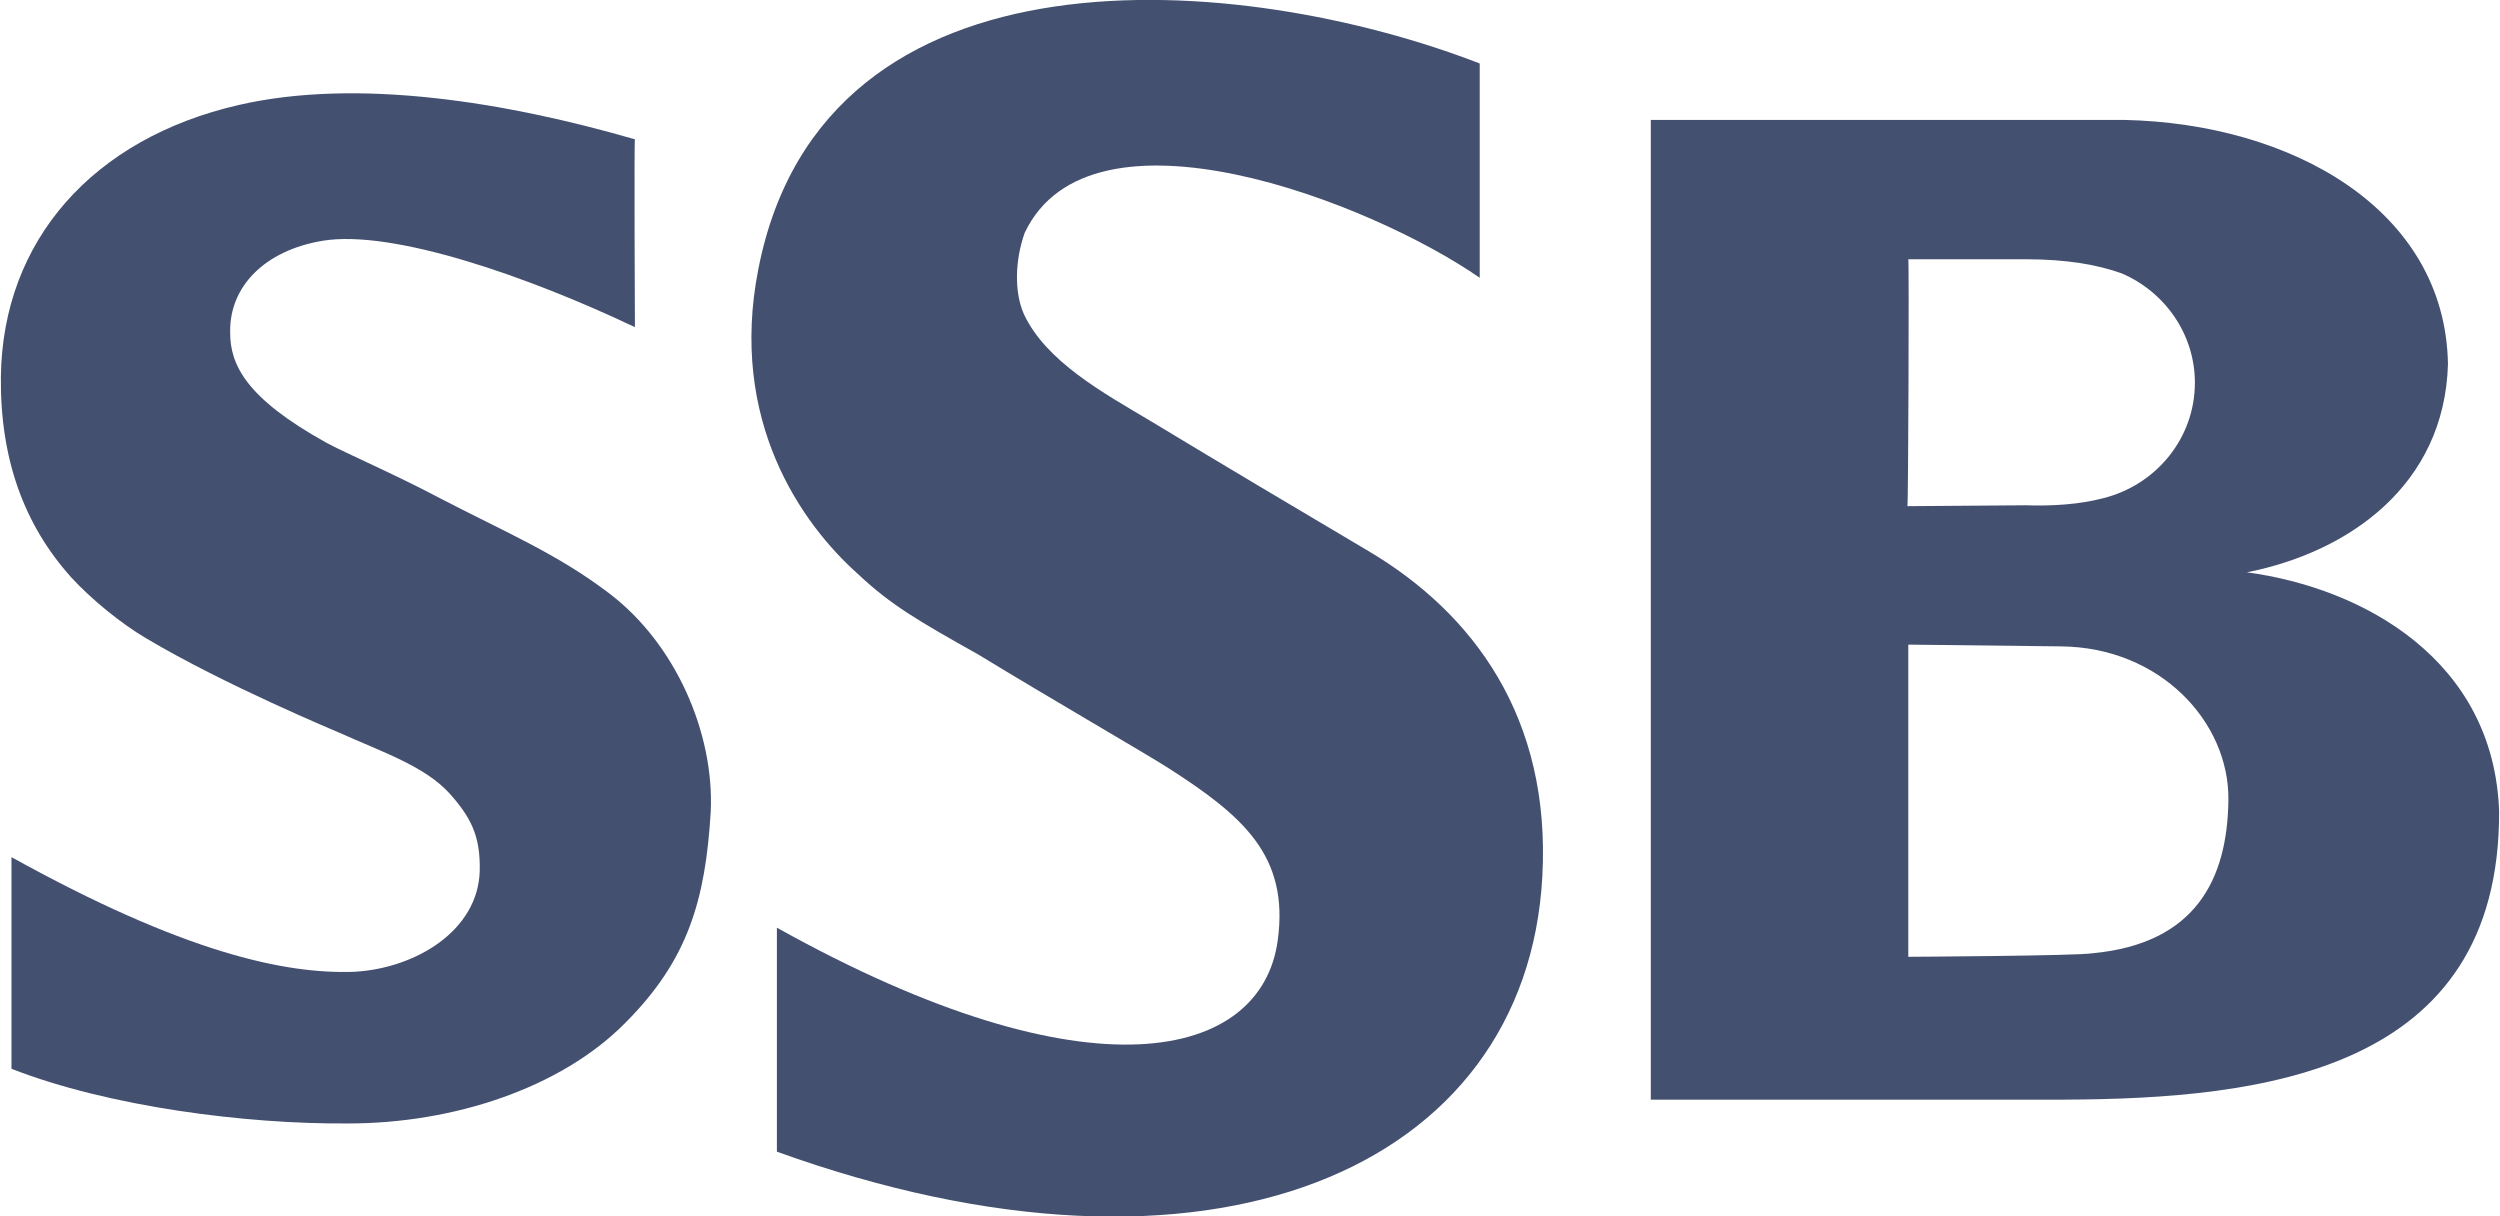
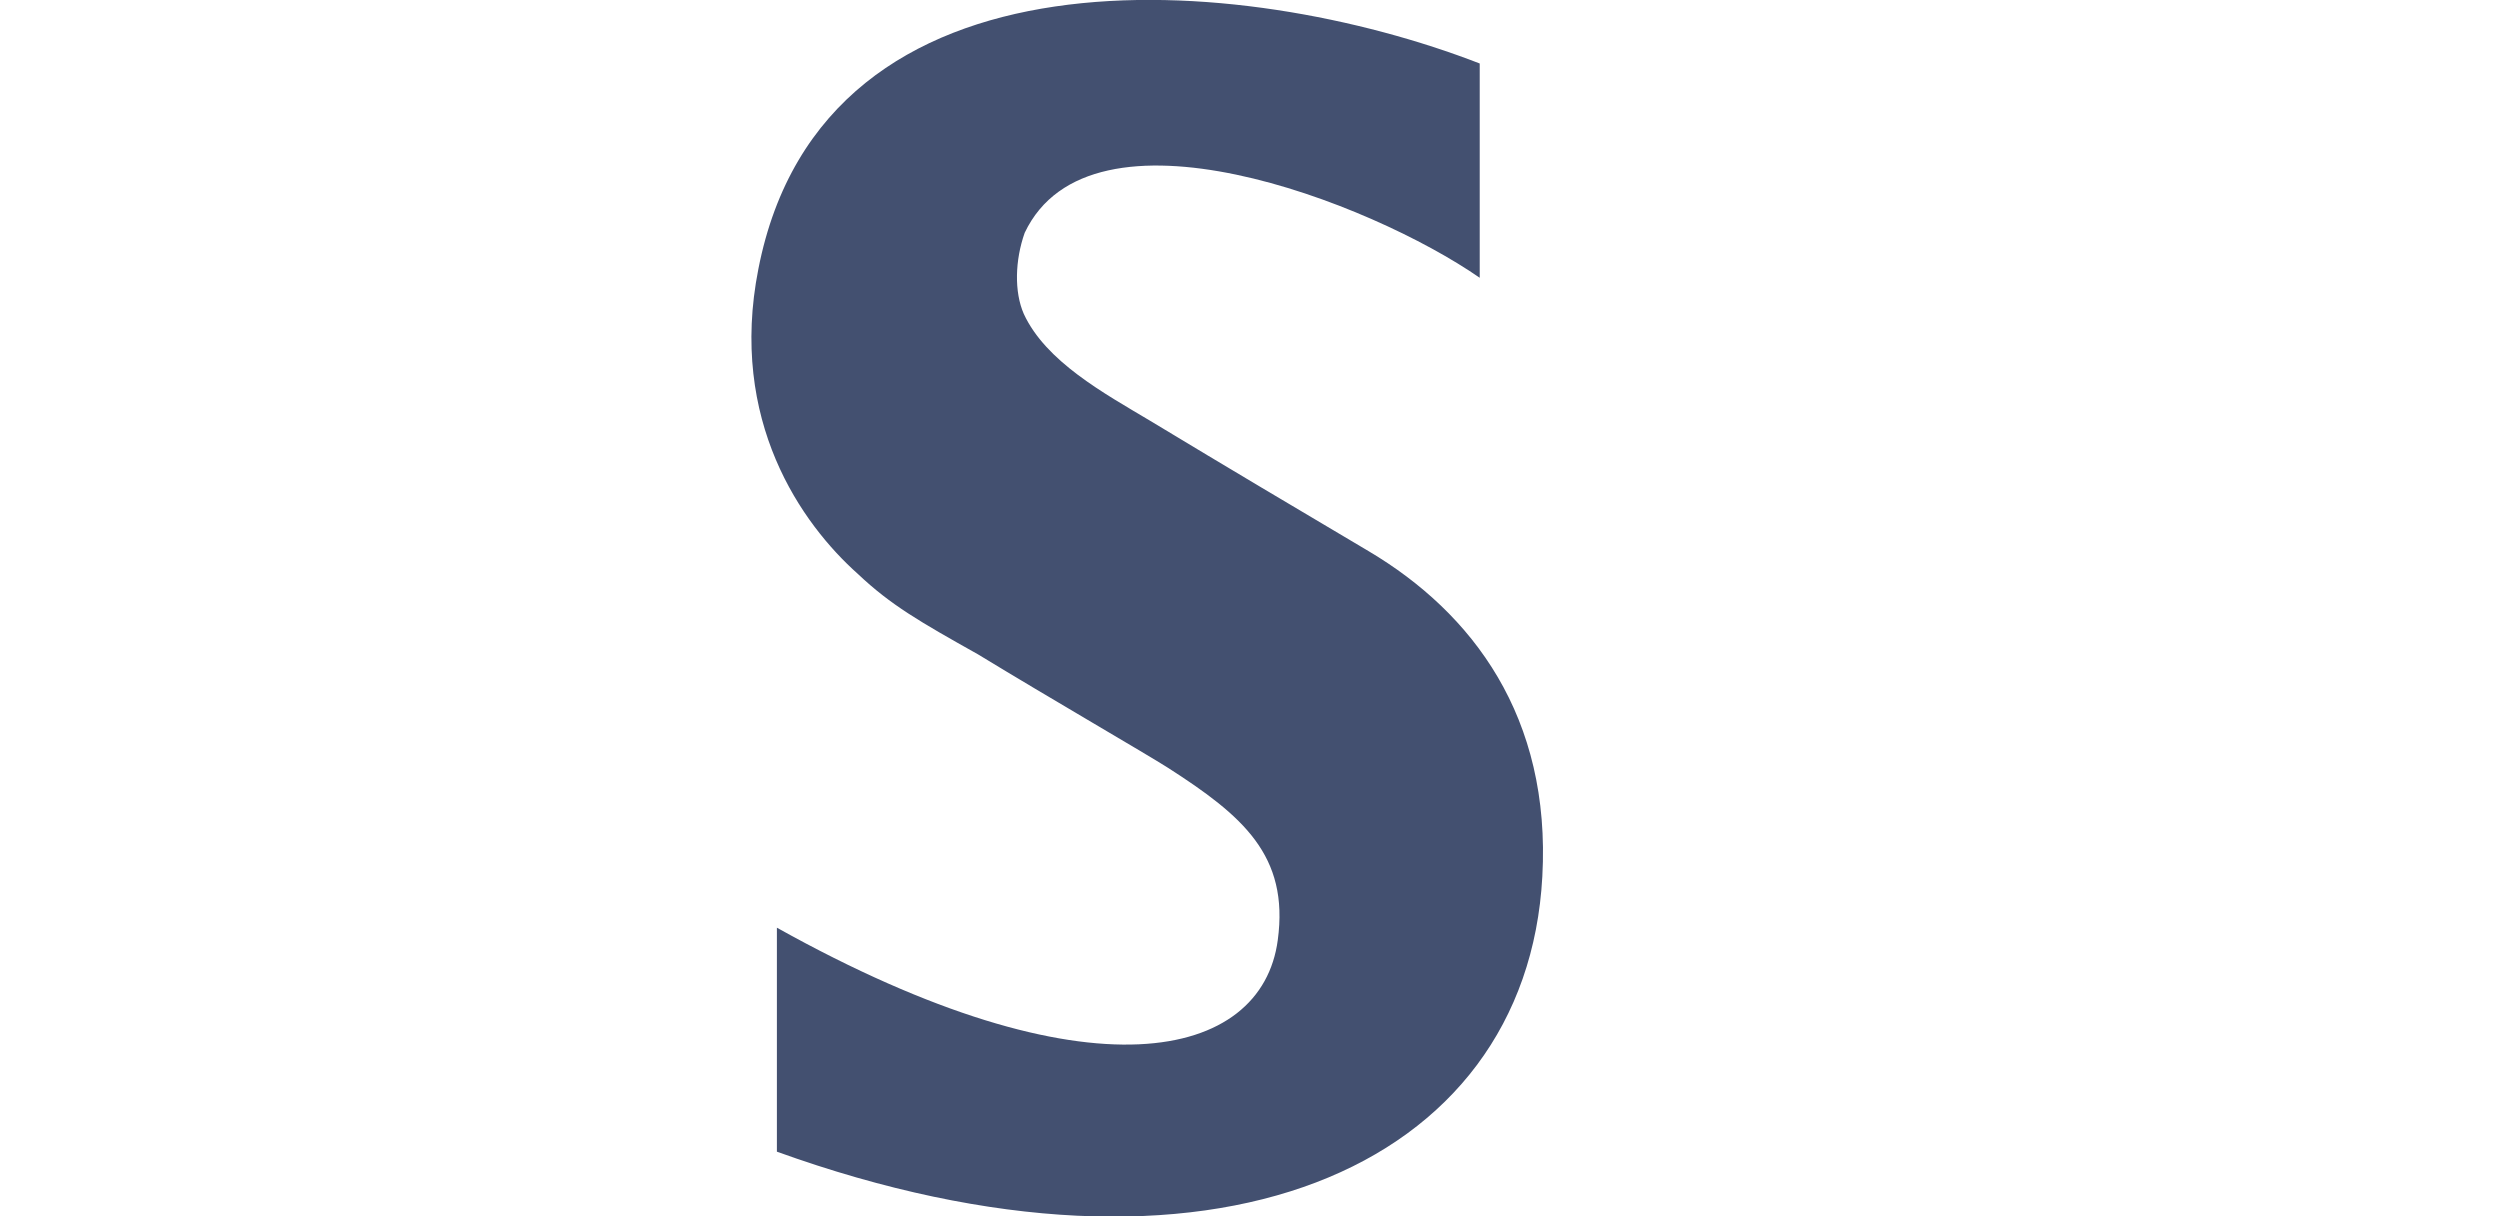
<svg xmlns="http://www.w3.org/2000/svg" version="1.1" id="Ebene_1" x="0px" y="0px" viewBox="0 0 283.5 137.9" style="enable-background:new 0 0 283.5 137.9;" xml:space="preserve">
  <style type="text/css">
	.st0{fill:#435070;}
</style>
  <g>
-     <path class="st0" d="M70.9,116c-7.3,7.4-19.5,11.4-31.4,11.4c-11.6,0.1-27.2-1.9-38.2-6.2v-24c19.5,10.8,31,13.3,38.9,13   c7-0.4,14-4.7,14.2-11.4c0.1-4-1-6.1-3.4-8.8c-2.8-3.1-7.6-4.7-12.5-6.9c-0.2-0.1-13-5.4-21.9-10.7c-2.9-1.7-6.3-4.5-8.5-6.9   c-5.4-6-8.1-13.5-8-22.8c0.2-15.4,10.4-27,27-30.8c13.5-3.1,30.4-0.3,44.9,3.9c-0.1,0.1,0,21.3,0,21.3c-12-5.7-27.4-11.1-35.4-9.8   c-6.6,1.1-10.6,5.2-10.5,10.4c0,3.6,1.7,7.4,10.9,12.5c2,1.1,7.8,3.6,12.7,6.2c7.7,4,13.5,6.4,19.4,10.9   c7.5,5.7,11.9,15.8,11.5,24.7C80,102.1,78,108.9,70.9,116" />
    <path class="st0" d="M167.8,7.2c0,0,0,24.3,0,24.3c-12.4-8.6-44.1-20.9-51.6-5.1c-1.1,3.1-1.2,6.7-0.1,9.2c2.5,5.4,9.1,9,14.3,12.1   c9.1,5.5,16.2,9.7,24.8,14.8c11.8,7,20.7,18.8,19.7,36.9c-1.8,33.2-37.7,48.9-86.8,31.2v-25.4c35.5,19.8,55,15,56.8,1.4   c1.3-9.6-4-14.1-12.4-19.5c-2.5-1.6-13.4-7.9-21.6-12.9c-6.6-3.7-9.9-5.6-13.6-9.1c-6.4-5.7-14.7-17.4-11.3-34.6   C93.4-7.4,141-3.2,167.8,7.2" />
-     <path class="st0" d="M254.8,64.9c11.6-2.3,22.4-9.9,22.8-23.6c-0.3-17.6-17.8-27.3-36.7-27.7c-0.6,0-53.7,0-53.7,0v111.1   c0,0,46.6,0,46.9,0c22.4-0.1,49.4-3.1,49.3-32.7C282.8,74.9,268.1,66.7,254.8,64.9 M216.4,29.4c0,0,13.3,0,13.3,0   c4.6,0,8.1,0.6,10.9,1.6c4.9,2.1,8.3,6.9,8.3,12.4c0,6.3-4.4,11.6-10.4,13.1c-2.7,0.7-5.7,0.9-8.8,0.8c0,0-13.4,0.1-13.4,0.1   C216.4,57.4,216.5,29.3,216.4,29.4 M237.3,108.1c-1.8,0.3-20.9,0.4-20.9,0.4V73.1c0,0,17.3,0.2,17.3,0.2c11.3,0.1,19.1,8.6,19,17.4   C252.6,99.7,249,107,237.3,108.1" />
  </g>
</svg>